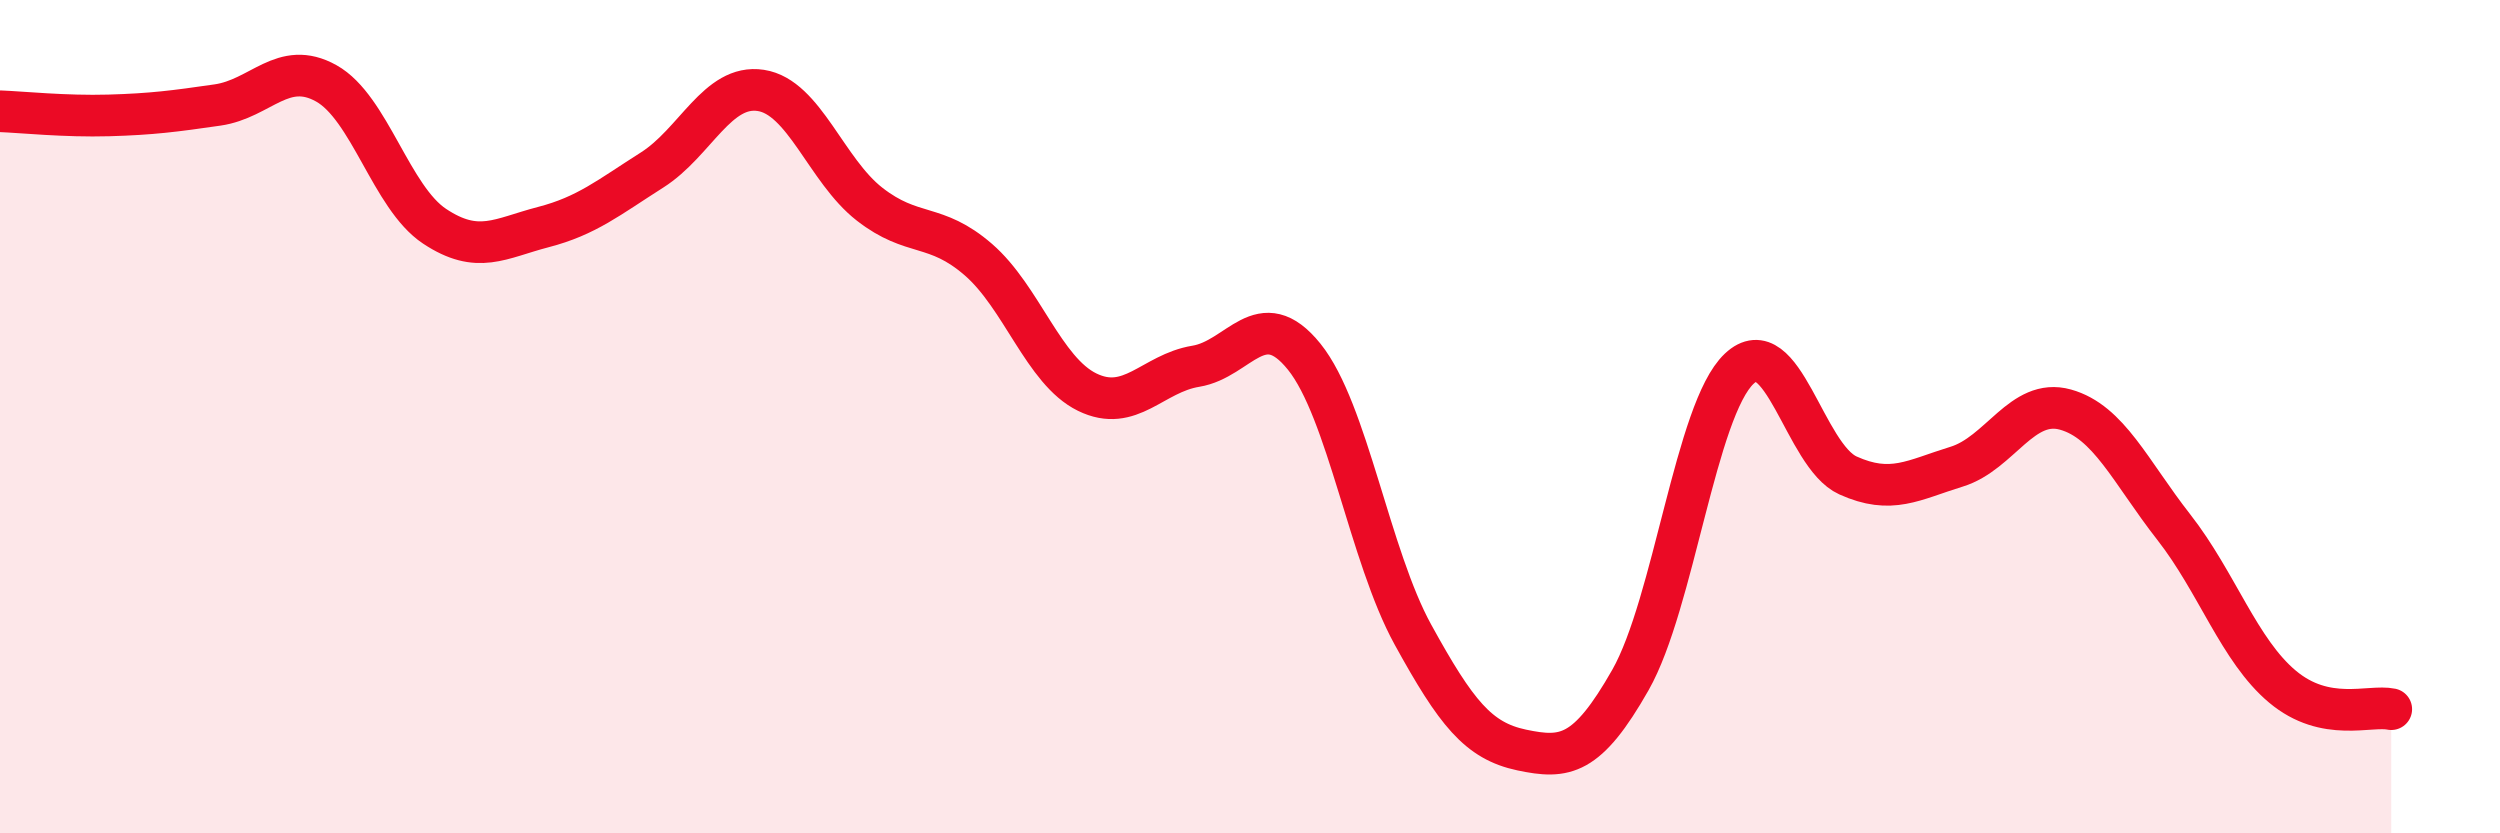
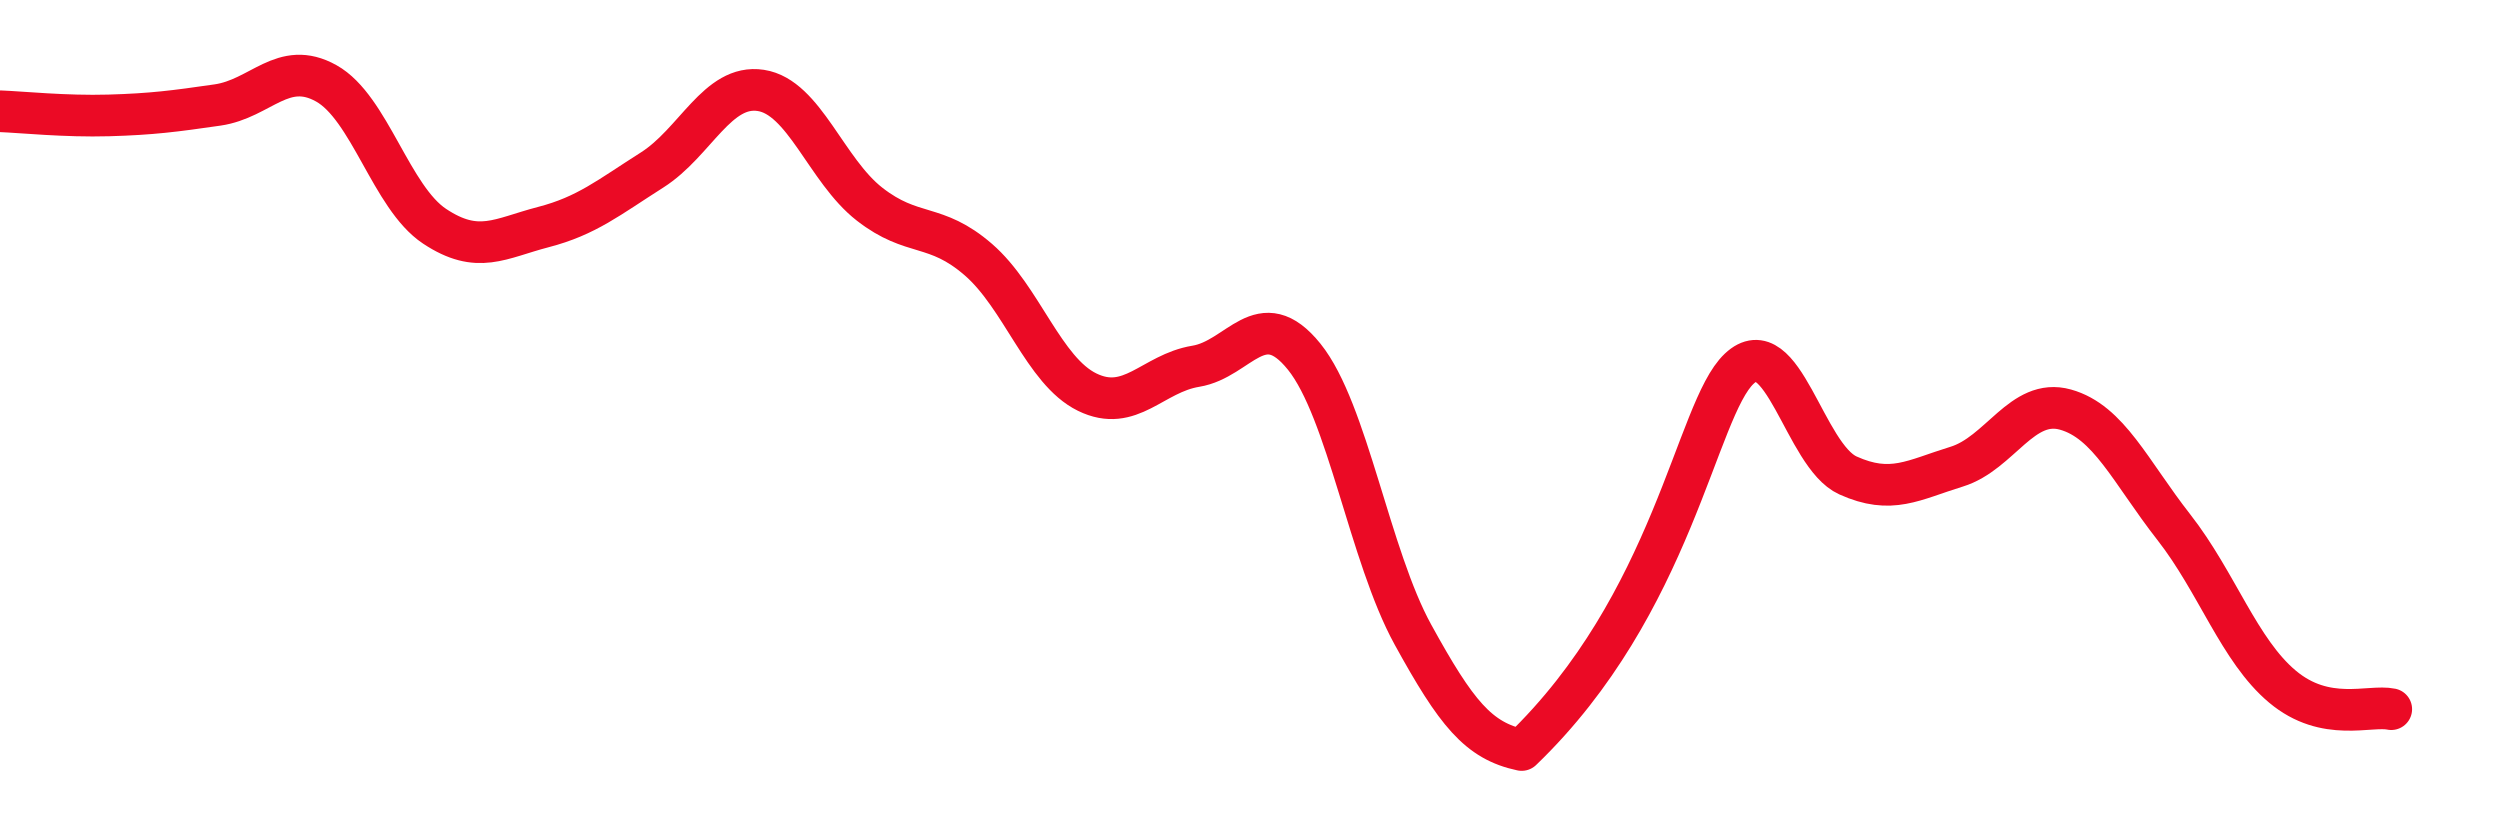
<svg xmlns="http://www.w3.org/2000/svg" width="60" height="20" viewBox="0 0 60 20">
-   <path d="M 0,2.67 C 0.52,2.69 1.57,2.8 2.61,2.77 C 3.65,2.74 4.18,2.67 5.22,2.52 C 6.26,2.37 6.79,1.42 7.83,2 C 8.87,2.58 9.39,4.74 10.43,5.43 C 11.47,6.12 12,5.72 13.04,5.45 C 14.08,5.18 14.61,4.74 15.65,4.08 C 16.69,3.42 17.22,2.01 18.26,2.17 C 19.3,2.33 19.83,4.09 20.87,4.9 C 21.91,5.71 22.44,5.33 23.48,6.23 C 24.52,7.13 25.05,8.9 26.09,9.41 C 27.13,9.92 27.66,8.96 28.7,8.79 C 29.74,8.62 30.26,7.27 31.3,8.56 C 32.34,9.85 32.87,13.34 33.91,15.23 C 34.95,17.12 35.48,17.78 36.52,18 C 37.56,18.22 38.09,18.15 39.13,16.32 C 40.17,14.49 40.7,9.83 41.74,8.85 C 42.78,7.87 43.31,10.94 44.35,11.41 C 45.39,11.88 45.92,11.52 46.96,11.2 C 48,10.88 48.53,9.54 49.57,9.83 C 50.61,10.12 51.13,11.32 52.17,12.65 C 53.21,13.98 53.74,15.61 54.78,16.48 C 55.82,17.35 56.87,16.91 57.39,17.02L57.39 20L0 20Z" fill="#EB0A25" opacity="0.1" stroke-linecap="round" stroke-linejoin="round" />
-   <path d="M 0,2.67 C 0.52,2.69 1.57,2.8 2.61,2.77 C 3.65,2.74 4.18,2.67 5.22,2.52 C 6.26,2.37 6.79,1.42 7.83,2 C 8.87,2.58 9.39,4.74 10.43,5.43 C 11.47,6.12 12,5.72 13.04,5.45 C 14.08,5.18 14.61,4.74 15.65,4.08 C 16.69,3.42 17.22,2.01 18.26,2.17 C 19.3,2.33 19.83,4.09 20.87,4.9 C 21.91,5.71 22.44,5.33 23.48,6.23 C 24.52,7.13 25.05,8.9 26.09,9.41 C 27.13,9.92 27.66,8.96 28.7,8.79 C 29.74,8.62 30.26,7.27 31.3,8.56 C 32.34,9.85 32.87,13.34 33.91,15.23 C 34.95,17.12 35.48,17.78 36.52,18 C 37.56,18.22 38.09,18.15 39.13,16.32 C 40.17,14.49 40.7,9.83 41.74,8.85 C 42.78,7.87 43.31,10.94 44.35,11.41 C 45.39,11.88 45.92,11.52 46.96,11.2 C 48,10.88 48.53,9.54 49.57,9.83 C 50.61,10.12 51.13,11.32 52.17,12.65 C 53.21,13.98 53.74,15.61 54.78,16.48 C 55.82,17.35 56.87,16.91 57.39,17.02" stroke="#EB0A25" stroke-width="1" fill="none" stroke-linecap="round" stroke-linejoin="round" />
+   <path d="M 0,2.67 C 0.52,2.69 1.57,2.8 2.61,2.77 C 3.65,2.74 4.18,2.67 5.22,2.52 C 6.26,2.37 6.79,1.42 7.83,2 C 8.87,2.58 9.39,4.74 10.43,5.43 C 11.47,6.12 12,5.72 13.04,5.45 C 14.08,5.18 14.61,4.74 15.65,4.08 C 16.69,3.42 17.22,2.01 18.26,2.17 C 19.3,2.33 19.83,4.09 20.87,4.9 C 21.91,5.71 22.44,5.33 23.48,6.23 C 24.52,7.13 25.05,8.9 26.09,9.41 C 27.13,9.92 27.66,8.96 28.7,8.79 C 29.74,8.62 30.26,7.27 31.3,8.56 C 32.34,9.85 32.87,13.34 33.91,15.23 C 34.95,17.12 35.48,17.78 36.52,18 C 40.17,14.49 40.7,9.83 41.74,8.85 C 42.78,7.87 43.31,10.94 44.35,11.41 C 45.39,11.88 45.92,11.52 46.96,11.2 C 48,10.88 48.53,9.54 49.57,9.83 C 50.61,10.12 51.13,11.32 52.17,12.65 C 53.21,13.98 53.74,15.61 54.78,16.48 C 55.82,17.35 56.87,16.91 57.39,17.02" stroke="#EB0A25" stroke-width="1" fill="none" stroke-linecap="round" stroke-linejoin="round" />
</svg>